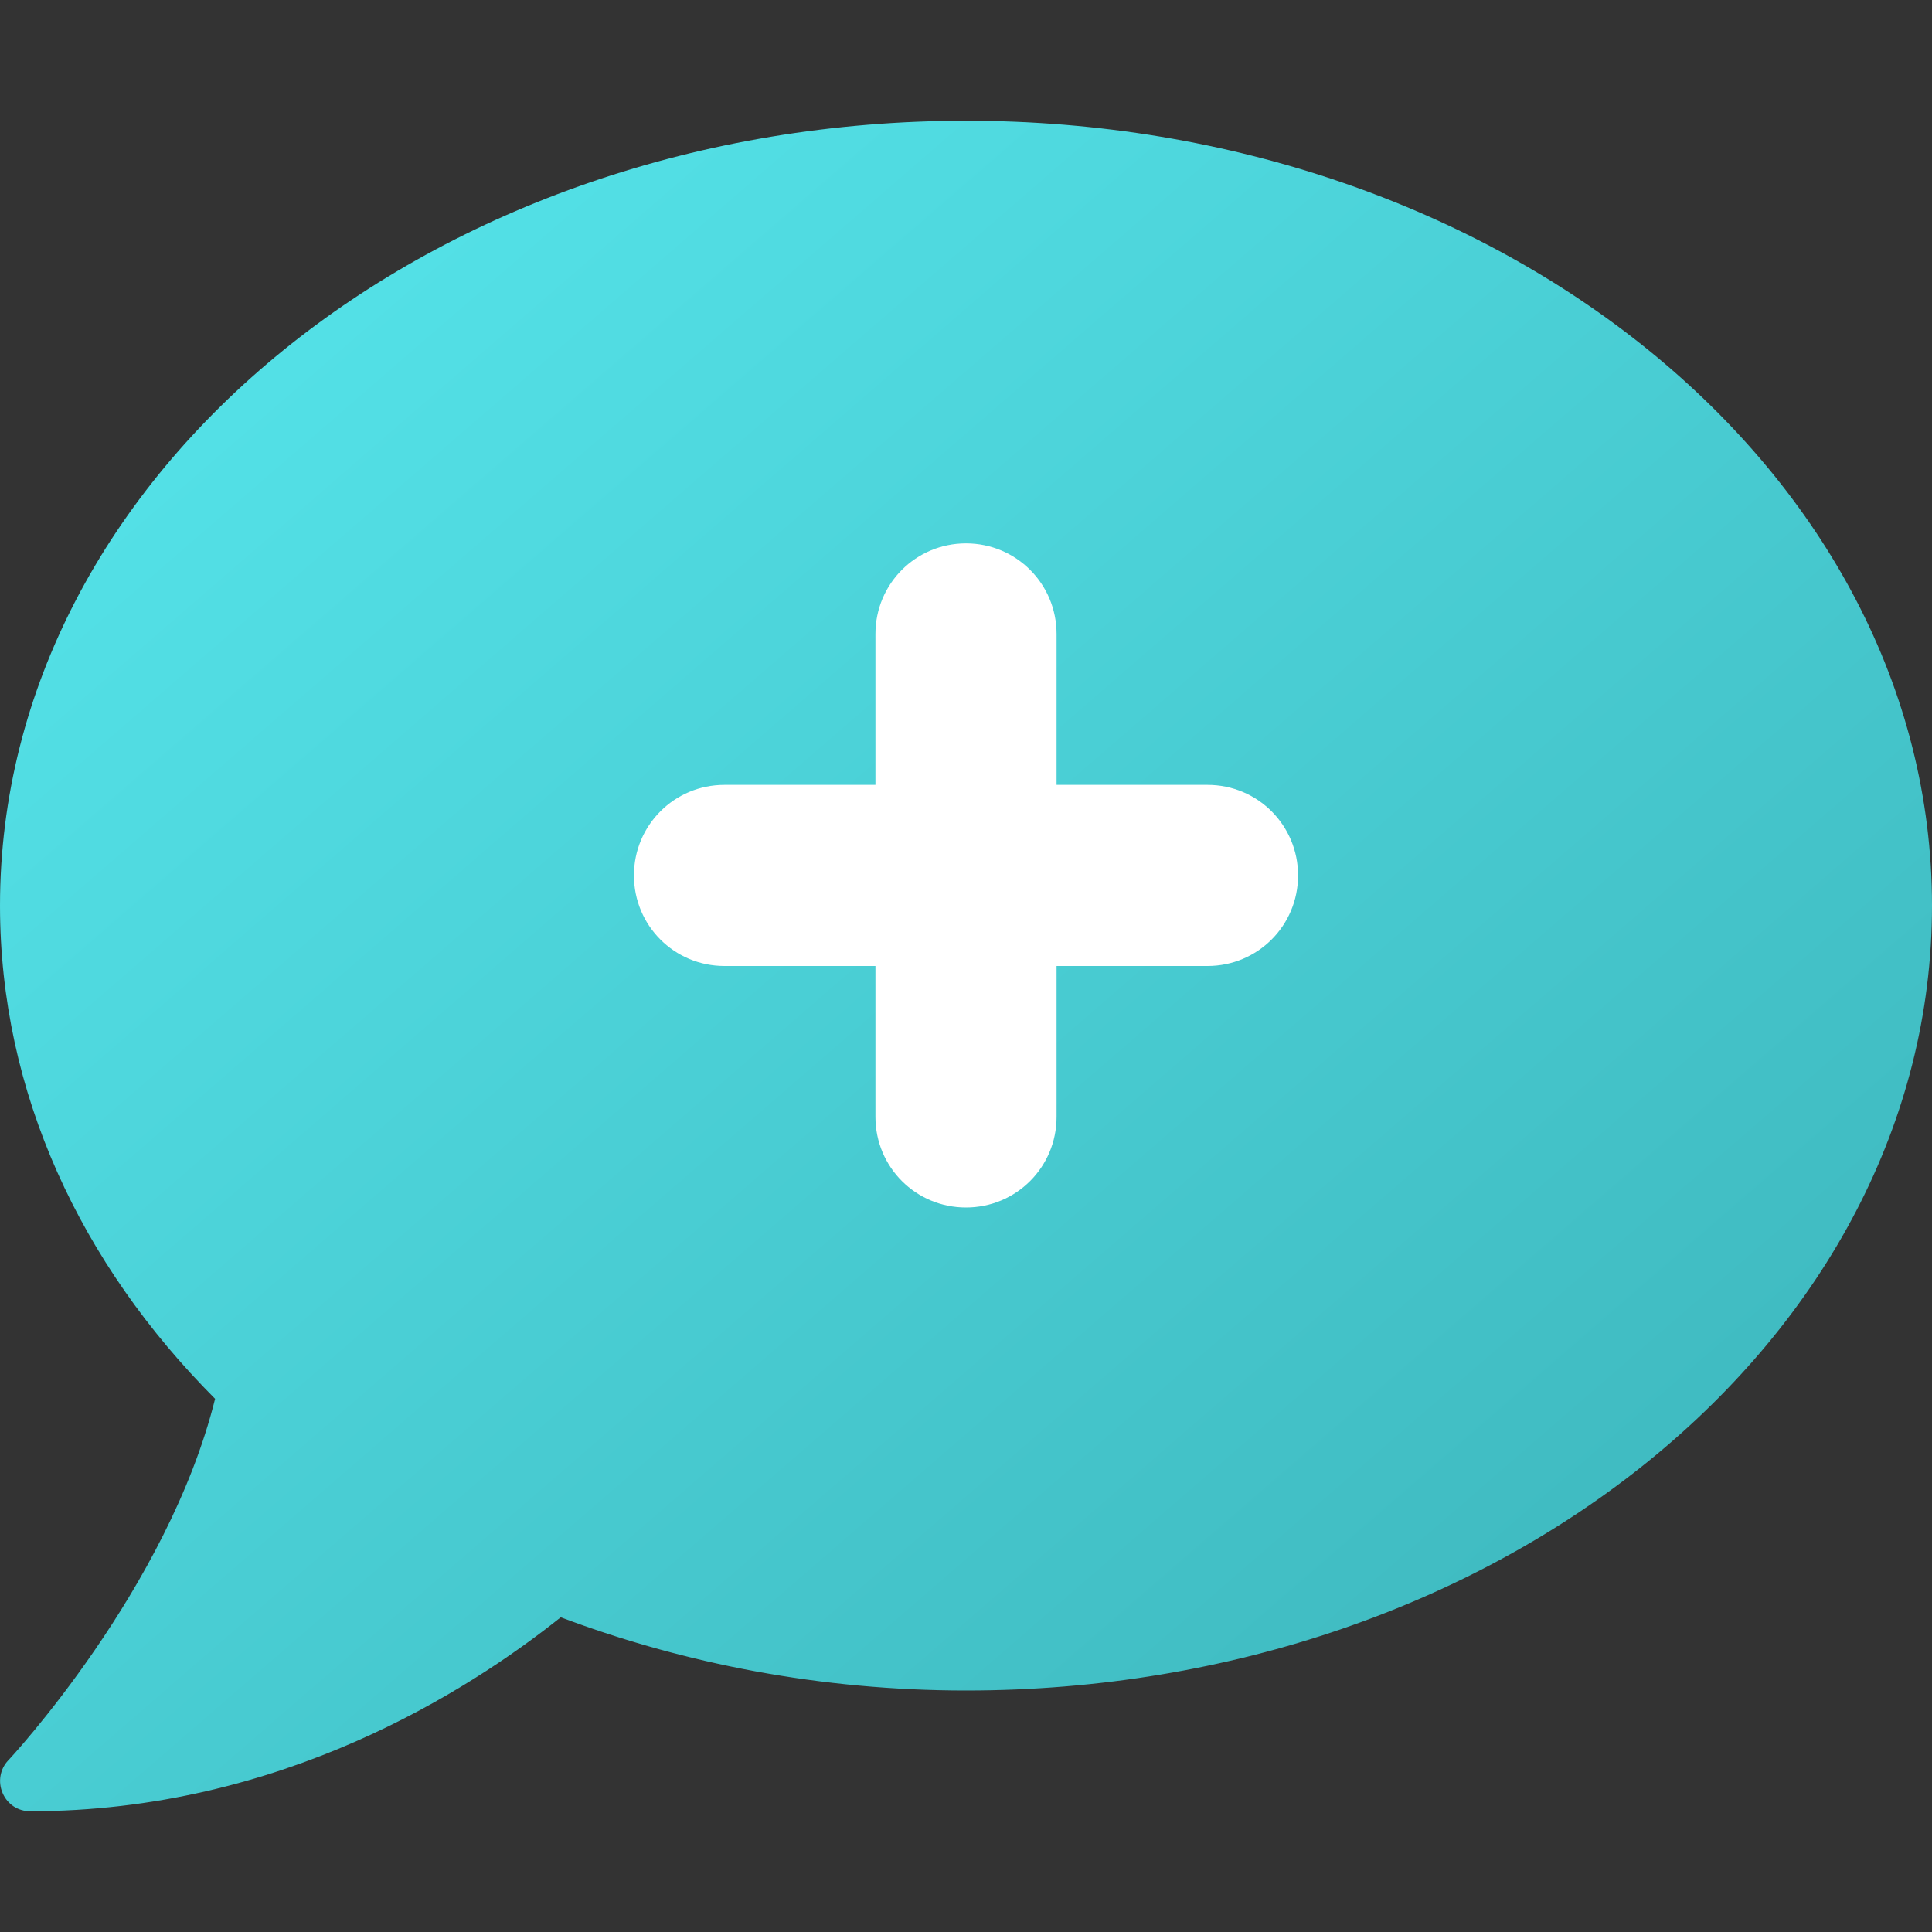
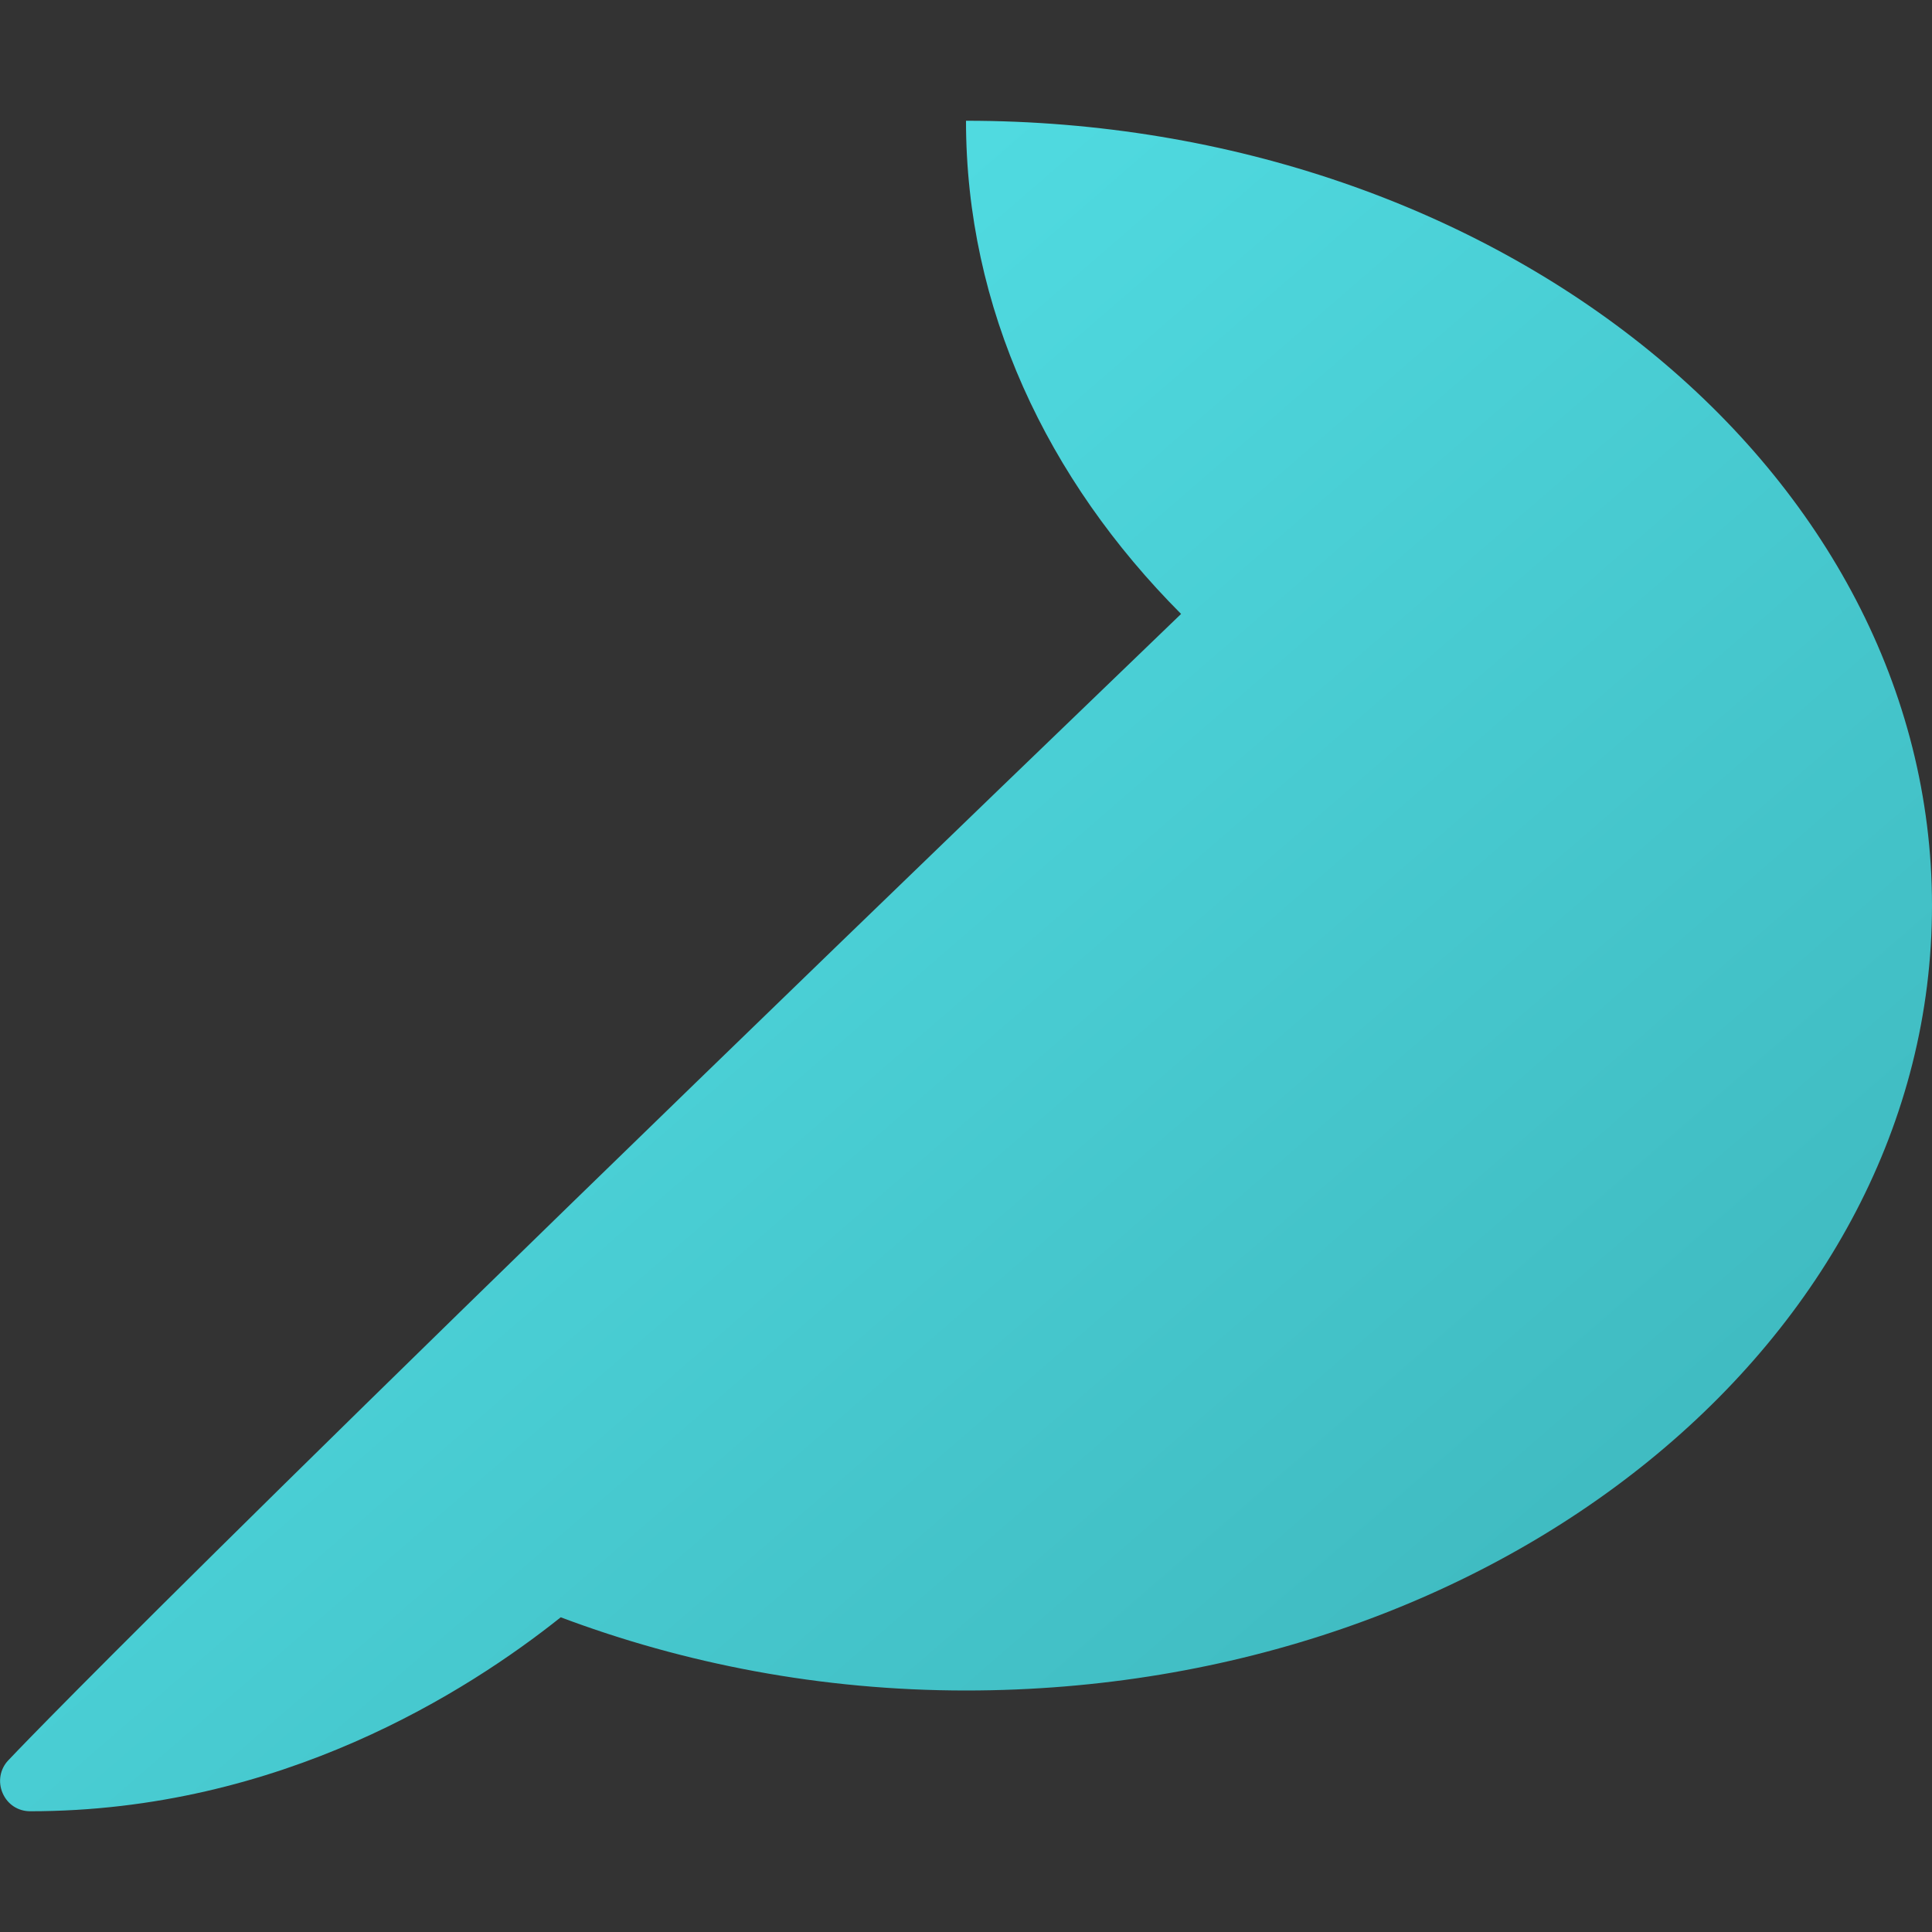
<svg xmlns="http://www.w3.org/2000/svg" viewBox="0 0 512 512">
  <rect x="0" y="0" width="512" height="512" fill="#333333" stroke="none" />
  <defs>
    <linearGradient id="grad1" x1="0%" y1="0%" x2="100%" y2="100%">
      <stop offset="0%" style="stop-color:#57e8ee;stop-opacity:1" />
      <stop offset="100%" style="stop-color:#3bb2b8;stop-opacity:1" />
    </linearGradient>
  </defs>
-   <path d="M256 32C114.6 32 0 125.1 0 240c0 49.6 21.4 95 57 130.7C44.5 421.1 2.7 466 2.2 466.5c-2.2 2.3-2.8 5.7-1.5 8.7S4.8 480 8 480c66.3 0 116-31.8 140.6-51.4 32.7 12.3 69 19.4 107.4 19.4 141.4 0 256-93.1 256-208S397.4 32 256 32z" fill="url(#grad1)" />
-   <path d="M256 144c-13.3 0-24 10.7-24 24v40h-40c-13.3 0-24 10.7-24 24s10.7 24 24 24h40v40c0 13.3 10.7 24 24 24s24-10.7 24-24v-40h40c13.3 0 24-10.7 24-24s-10.7-24-24-24h-40v-40c0-13.3-10.7-24-24-24z" fill="#ffffff" />
+   <path d="M256 32c0 49.6 21.4 95 57 130.7C44.5 421.1 2.7 466 2.2 466.5c-2.2 2.3-2.8 5.7-1.5 8.7S4.8 480 8 480c66.3 0 116-31.8 140.6-51.4 32.7 12.3 69 19.4 107.4 19.4 141.4 0 256-93.1 256-208S397.4 32 256 32z" fill="url(#grad1)" />
</svg>